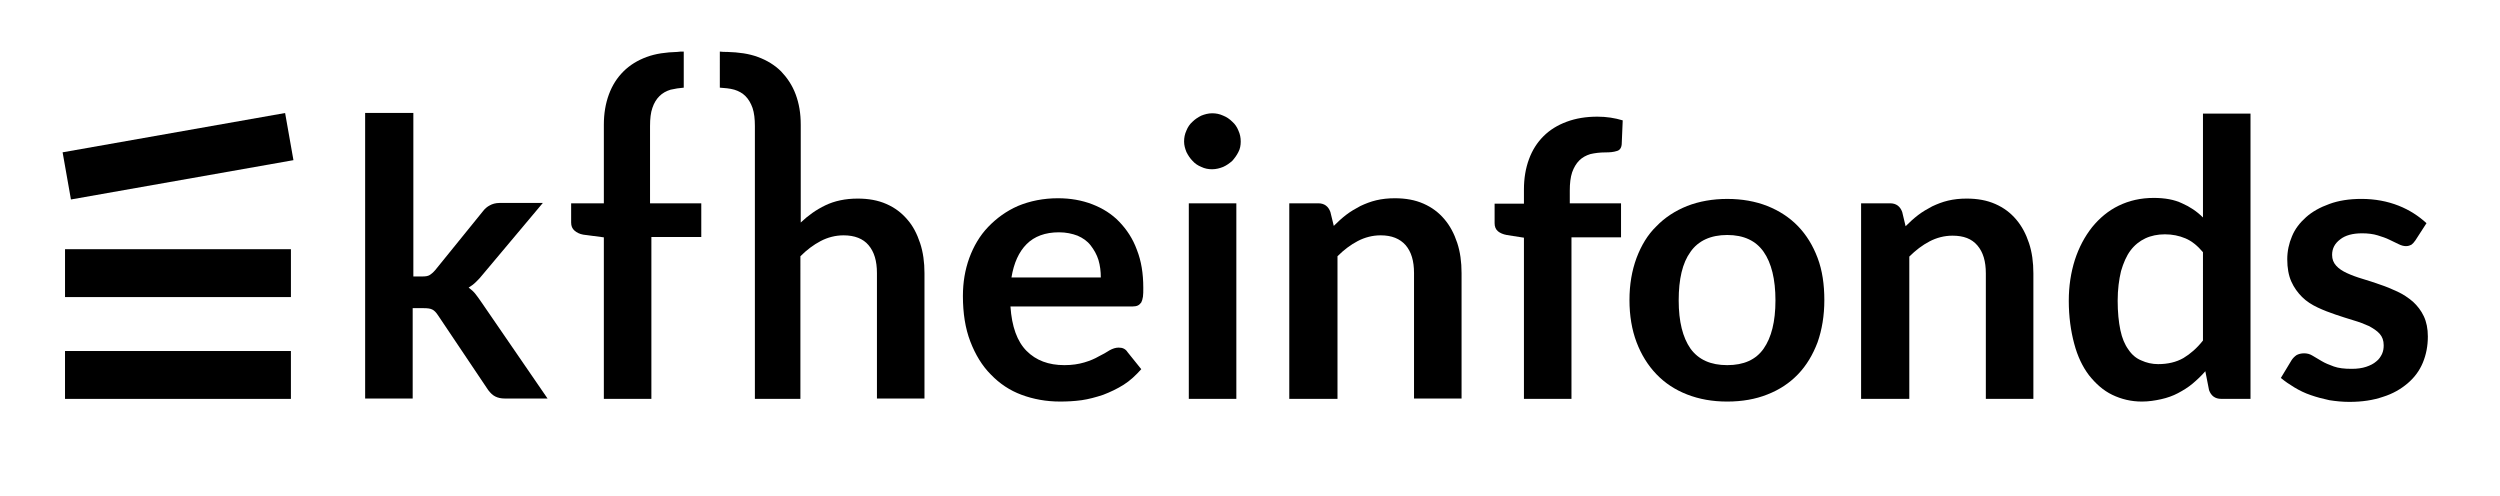
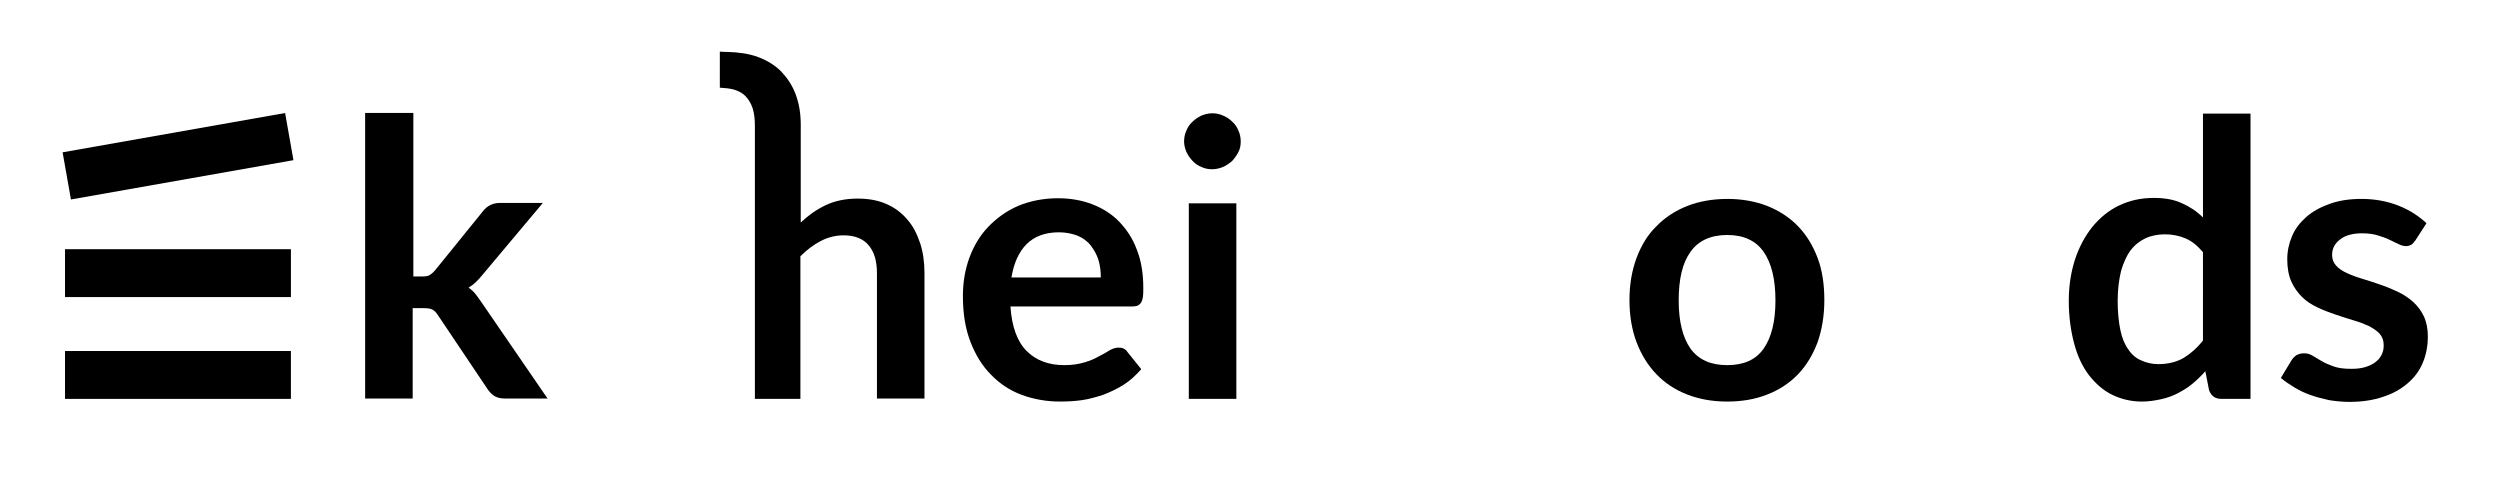
<svg xmlns="http://www.w3.org/2000/svg" version="1.1" id="Laag_1" x="0px" y="0px" viewBox="0 0 741.5 147.2" style="enable-background:new 0 0 741.5 147.2;" xml:space="preserve">
  <path d="M122.6,33.5v48.5h2.6c1,0,1.7-0.1,2.2-0.4c0.5-0.3,1.1-0.8,1.7-1.5l14.1-17.4c0.6-0.8,1.3-1.4,2.1-1.8  c0.7-0.4,1.7-0.7,2.8-0.7h12.9l-17.8,21.2c-0.6,0.8-1.3,1.5-2,2.2c-0.7,0.7-1.4,1.2-2.2,1.7c0.8,0.6,1.5,1.2,2.1,2  c0.6,0.8,1.2,1.6,1.8,2.5l19.5,28.4h-12.7c-1.1,0-2-0.2-2.8-0.6s-1.4-1-2.1-1.9l-14.9-22.2c-0.6-0.9-1.1-1.4-1.7-1.7  c-0.6-0.3-1.4-0.4-2.6-0.4h-3.2v26.8h-14.1V33.5H122.6z" />
  <path d="M313.8,58.8c3.7,0,7.1,0.6,10.2,1.8c3.1,1.2,5.8,2.9,8,5.2c2.2,2.3,4,5,5.2,8.3c1.3,3.3,1.9,7,1.9,11.3c0,1.1,0,1.9-0.1,2.6  c-0.1,0.7-0.3,1.3-0.5,1.7c-0.3,0.4-0.6,0.7-1,0.9c-0.4,0.2-1,0.3-1.6,0.3h-36.2c0.4,6,2,10.4,4.8,13.2c2.8,2.8,6.5,4.2,11.2,4.2  c2.3,0,4.2-0.3,5.9-0.8c1.7-0.5,3.1-1.1,4.3-1.8c1.2-0.6,2.3-1.2,3.2-1.8c0.9-0.5,1.8-0.8,2.7-0.8c0.6,0,1.1,0.1,1.5,0.3  c0.4,0.2,0.8,0.5,1.1,1l4.1,5.1c-1.6,1.8-3.3,3.4-5.2,4.6c-1.9,1.2-4,2.2-6.1,3c-2.1,0.7-4.3,1.3-6.4,1.6c-2.2,0.3-4.3,0.4-6.4,0.4  c-4.1,0-7.9-0.7-11.4-2c-3.5-1.3-6.5-3.3-9.1-6c-2.6-2.6-4.6-5.9-6.1-9.8c-1.5-3.9-2.2-8.4-2.2-13.5c0-4,0.6-7.7,1.9-11.3  c1.3-3.5,3.1-6.6,5.6-9.2s5.4-4.7,8.8-6.2C305.5,59.6,309.5,58.8,313.8,58.8z M314.1,68.9c-4.1,0-7.3,1.2-9.6,3.5  c-2.3,2.3-3.8,5.6-4.5,9.9h26.5c0-1.8-0.2-3.5-0.7-5.2c-0.5-1.6-1.3-3-2.3-4.3s-2.3-2.2-3.9-2.9C318,69.3,316.2,68.9,314.1,68.9z" />
  <path d="M368,42c0,1.1-0.2,2.2-0.7,3.1c-0.5,1-1.1,1.8-1.8,2.6c-0.8,0.7-1.6,1.3-2.7,1.8c-1,0.4-2.1,0.7-3.3,0.7  c-1.1,0-2.2-0.2-3.2-0.7c-1-0.4-1.9-1-2.6-1.8c-0.7-0.7-1.3-1.6-1.8-2.6c-0.4-1-0.7-2-0.7-3.1c0-1.2,0.2-2.2,0.7-3.3  c0.4-1,1-1.9,1.8-2.6c0.7-0.7,1.6-1.3,2.6-1.8c1-0.4,2.1-0.7,3.2-0.7c1.2,0,2.2,0.2,3.3,0.7c1,0.4,1.9,1,2.7,1.8  c0.8,0.7,1.4,1.6,1.8,2.6C367.8,39.8,368,40.8,368,42z M366.7,60.3v58h-14.1v-58H366.7z" />
-   <path d="M382.4,118.3v-58h8.6c1.8,0,3,0.9,3.6,2.6l1,4.1c1.2-1.2,2.4-2.3,3.7-3.3c1.3-1,2.7-1.8,4.2-2.6c1.5-0.7,3-1.3,4.7-1.7  c1.7-0.4,3.5-0.6,5.5-0.6c3.2,0,6,0.5,8.5,1.6c2.5,1.1,4.5,2.6,6.2,4.6c1.7,2,2.9,4.3,3.8,7c0.9,2.7,1.3,5.7,1.3,9v37.2h-14.1V81  c0-3.6-0.8-6.3-2.5-8.3c-1.7-1.9-4.1-2.9-7.4-2.9c-2.4,0-4.7,0.6-6.8,1.7c-2.1,1.1-4.1,2.6-6,4.5v42.3H382.4z" />
  <path d="M237.3,66.1C237.3,66.1,237.4,66,237.3,66.1L237.3,66.1L237.3,66.1z" />
  <path d="M272.9,72.1c-0.9-2.7-2.1-5.1-3.8-7c-1.7-2-3.7-3.5-6.2-4.6c-2.5-1.1-5.3-1.6-8.5-1.6c-3.7,0-6.9,0.7-9.6,2  c-2.7,1.3-5.1,3-7.3,5.1v-29c0-3.4-0.5-6.3-1.5-9c-1-2.7-2.5-4.9-4.3-6.8c-1.9-1.9-4.2-3.3-6.9-4.3c-2.7-1-5.7-1.4-9.1-1.5  c-0.7,0-1.5,0-2.2-0.1V26c1.4,0.1,2.9,0.2,4.3,0.6c1.3,0.4,2.4,1,3.3,1.9c0.9,0.9,1.6,2.1,2.1,3.5c0.5,1.5,0.7,3.3,0.7,5.4v22.9v58  h13.5V76c1.9-1.9,3.9-3.4,6-4.5c2.1-1.1,4.4-1.7,6.8-1.7c3.3,0,5.8,1,7.4,2.9c1.7,2,2.5,4.7,2.5,8.3v37.2h14.1V81  C274.2,77.8,273.8,74.8,272.9,72.1z M237.3,66.1L237.3,66.1L237.3,66.1C237.4,66,237.3,66.1,237.3,66.1z" />
-   <path d="M200.9,15.4c-3.4,0.1-6.4,0.5-9.1,1.5c-2.7,1-5,2.4-6.9,4.3c-1.9,1.9-3.3,4.1-4.3,6.8c-1,2.7-1.5,5.7-1.5,9v23.3h-9.7V66  c0,1,0.3,1.8,1,2.4c0.7,0.6,1.5,1,2.6,1.2l6.1,0.8v47.9h14.1V70.3h14.8v-10h-15.2V37.4c0-2.2,0.2-4,0.7-5.4c0.5-1.5,1.2-2.6,2.1-3.5  c0.9-0.9,2-1.5,3.3-1.9c1.3-0.3,2.6-0.5,3.9-0.6V15.3C202,15.3,201.4,15.3,200.9,15.4z" />
  <rect x="45.7" y="77.7" transform="matrix(-1.836970e-16 1 -1 -1.836970e-16 163.984 58.41)" width="14.2" height="67" />
  <rect x="45.7" y="47.5" transform="matrix(-1.836970e-16 1 -1 -1.836970e-16 133.787 28.213)" width="14.2" height="67" />
  <rect x="45.7" y="12.8" transform="matrix(0.174 0.985 -0.985 0.174 89.22 -13.723)" width="14.2" height="67" />
-   <path d="M452,118.3V70.5l-5.1-0.8c-1.1-0.2-2-0.6-2.6-1.1c-0.7-0.6-1-1.4-1-2.4v-5.8h8.7v-4.2c0-3.3,0.5-6.3,1.5-9  c1-2.7,2.4-4.9,4.3-6.8c1.9-1.9,4.2-3.3,6.9-4.3c2.7-1,5.7-1.5,9.1-1.5c2.7,0,5.2,0.4,7.5,1.1l-0.3,7.1c-0.1,1.1-0.6,1.8-1.5,2  c-0.9,0.3-2,0.4-3.3,0.4c-1.7,0-3.2,0.2-4.5,0.5c-1.3,0.4-2.4,1-3.3,1.9c-0.9,0.9-1.6,2.1-2.1,3.5c-0.5,1.5-0.7,3.3-0.7,5.4v3.8  h15.2v10.1h-14.7v47.9H452z" />
  <path d="M512.3,59c4.4,0,8.3,0.7,11.9,2.1c3.5,1.4,6.6,3.4,9.1,6c2.5,2.6,4.4,5.7,5.8,9.4c1.4,3.7,2,7.9,2,12.5  c0,4.6-0.7,8.8-2,12.5c-1.4,3.7-3.3,6.9-5.8,9.5c-2.5,2.6-5.5,4.6-9.1,6c-3.5,1.4-7.5,2.1-11.9,2.1c-4.4,0-8.3-0.7-11.9-2.1  c-3.6-1.4-6.6-3.4-9.1-6c-2.5-2.6-4.5-5.8-5.9-9.5c-1.4-3.7-2.1-7.9-2.1-12.5c0-4.6,0.7-8.7,2.1-12.5c1.4-3.7,3.3-6.9,5.9-9.4  c2.5-2.6,5.6-4.6,9.1-6C504,59.7,508,59,512.3,59z M512.3,108.3c4.9,0,8.5-1.6,10.8-4.9c2.3-3.3,3.5-8,3.5-14.3  c0-6.3-1.2-11.1-3.5-14.4c-2.3-3.3-5.9-5-10.8-5c-4.9,0-8.6,1.7-10.9,5c-2.4,3.3-3.5,8.1-3.5,14.4c0,6.3,1.2,11,3.5,14.3  C503.8,106.7,507.4,108.3,512.3,108.3z" />
-   <path d="M552,118.3v-58h8.6c1.8,0,3,0.9,3.6,2.6l1,4.2c1.2-1.2,2.4-2.3,3.7-3.3c1.3-1,2.7-1.8,4.2-2.6c1.5-0.7,3-1.3,4.7-1.7  c1.7-0.4,3.5-0.6,5.5-0.6c3.2,0,6,0.5,8.5,1.6c2.5,1.1,4.5,2.6,6.2,4.6c1.7,2,2.9,4.3,3.8,7c0.9,2.7,1.3,5.7,1.3,9v37.2h-14.1V81.1  c0-3.6-0.8-6.3-2.5-8.3c-1.7-2-4.1-2.9-7.4-2.9c-2.4,0-4.7,0.6-6.8,1.7c-2.1,1.1-4.1,2.6-6,4.5v42.2H552z" />
  <path d="M658.8,118.3c-1.8,0-3-0.9-3.6-2.6l-1.1-5.6c-1.2,1.4-2.5,2.6-3.8,3.7c-1.3,1.1-2.8,2-4.3,2.8c-1.5,0.8-3.2,1.4-5,1.8  c-1.8,0.4-3.7,0.7-5.7,0.7c-3.2,0-6.1-0.7-8.8-2c-2.7-1.3-4.9-3.3-6.9-5.8c-1.9-2.5-3.4-5.6-4.4-9.4c-1-3.7-1.6-8-1.6-12.7  c0-4.3,0.6-8.3,1.8-12.1c1.2-3.7,2.9-6.9,5.1-9.7c2.2-2.7,4.8-4.9,7.9-6.4c3.1-1.5,6.5-2.3,10.4-2.3c3.3,0,6.1,0.5,8.4,1.6  c2.3,1,4.4,2.4,6.2,4.2V33.7h14.1v84.6H658.8z M640.1,108c2.9,0,5.4-0.6,7.5-1.8c2-1.2,4-2.9,5.8-5.2V74.8c-1.6-1.9-3.3-3.3-5.2-4.1  c-1.9-0.8-3.9-1.2-6.1-1.2c-2.1,0-4.1,0.4-5.8,1.2c-1.7,0.8-3.2,2-4.4,3.6c-1.2,1.6-2.1,3.7-2.8,6.1c-0.6,2.5-1,5.4-1,8.8  c0,3.4,0.3,6.3,0.8,8.7c0.5,2.4,1.3,4.3,2.4,5.8c1,1.5,2.3,2.6,3.8,3.2C636.6,107.6,638.3,108,640.1,108z" />
  <path d="M716.4,71.3c-0.4,0.6-0.8,1-1.2,1.3c-0.4,0.2-0.9,0.4-1.6,0.4c-0.7,0-1.4-0.2-2.2-0.6c-0.8-0.4-1.7-0.8-2.7-1.3  c-1-0.5-2.2-0.9-3.5-1.3c-1.3-0.4-2.9-0.6-4.6-0.6c-2.8,0-5,0.6-6.5,1.8c-1.6,1.2-2.4,2.7-2.4,4.6c0,1.3,0.4,2.3,1.2,3.2  c0.8,0.9,1.9,1.6,3.2,2.2s2.9,1.2,4.6,1.7c1.7,0.5,3.5,1.1,5.2,1.7c1.8,0.6,3.5,1.3,5.2,2.1c1.7,0.8,3.2,1.8,4.6,3  c1.3,1.2,2.4,2.6,3.2,4.3c0.8,1.7,1.2,3.7,1.2,6c0,2.8-0.5,5.4-1.5,7.8c-1,2.4-2.5,4.4-4.5,6.1c-2,1.7-4.4,3.1-7.3,4  c-2.9,1-6.2,1.5-10,1.5c-2,0-4-0.2-5.9-0.5c-1.9-0.4-3.8-0.9-5.5-1.5c-1.8-0.6-3.4-1.4-4.9-2.3c-1.5-0.9-2.8-1.8-4-2.8l3.2-5.3  c0.4-0.6,0.9-1.1,1.5-1.5c0.6-0.3,1.3-0.5,2.2-0.5c0.9,0,1.7,0.2,2.5,0.7c0.8,0.5,1.7,1,2.7,1.6c1,0.6,2.2,1.1,3.6,1.6  c1.4,0.5,3.1,0.7,5.3,0.7c1.7,0,3.1-0.2,4.3-0.6c1.2-0.4,2.2-0.9,3-1.6c0.8-0.6,1.3-1.4,1.7-2.2c0.4-0.9,0.5-1.7,0.5-2.6  c0-1.4-0.4-2.5-1.2-3.4c-0.8-0.9-1.9-1.6-3.2-2.3c-1.3-0.6-2.9-1.2-4.6-1.7c-1.7-0.5-3.5-1.1-5.3-1.7c-1.8-0.6-3.6-1.3-5.3-2.1  c-1.7-0.8-3.3-1.8-4.6-3.1c-1.3-1.3-2.4-2.8-3.2-4.6c-0.8-1.8-1.2-4-1.2-6.6c0-2.4,0.5-4.7,1.4-6.8c0.9-2.2,2.3-4,4.2-5.7  c1.8-1.6,4.1-2.9,6.9-3.9c2.7-1,5.9-1.5,9.5-1.5c4,0,7.7,0.7,11,2c3.3,1.3,6,3.1,8.3,5.2L716.4,71.3z" />
</svg>